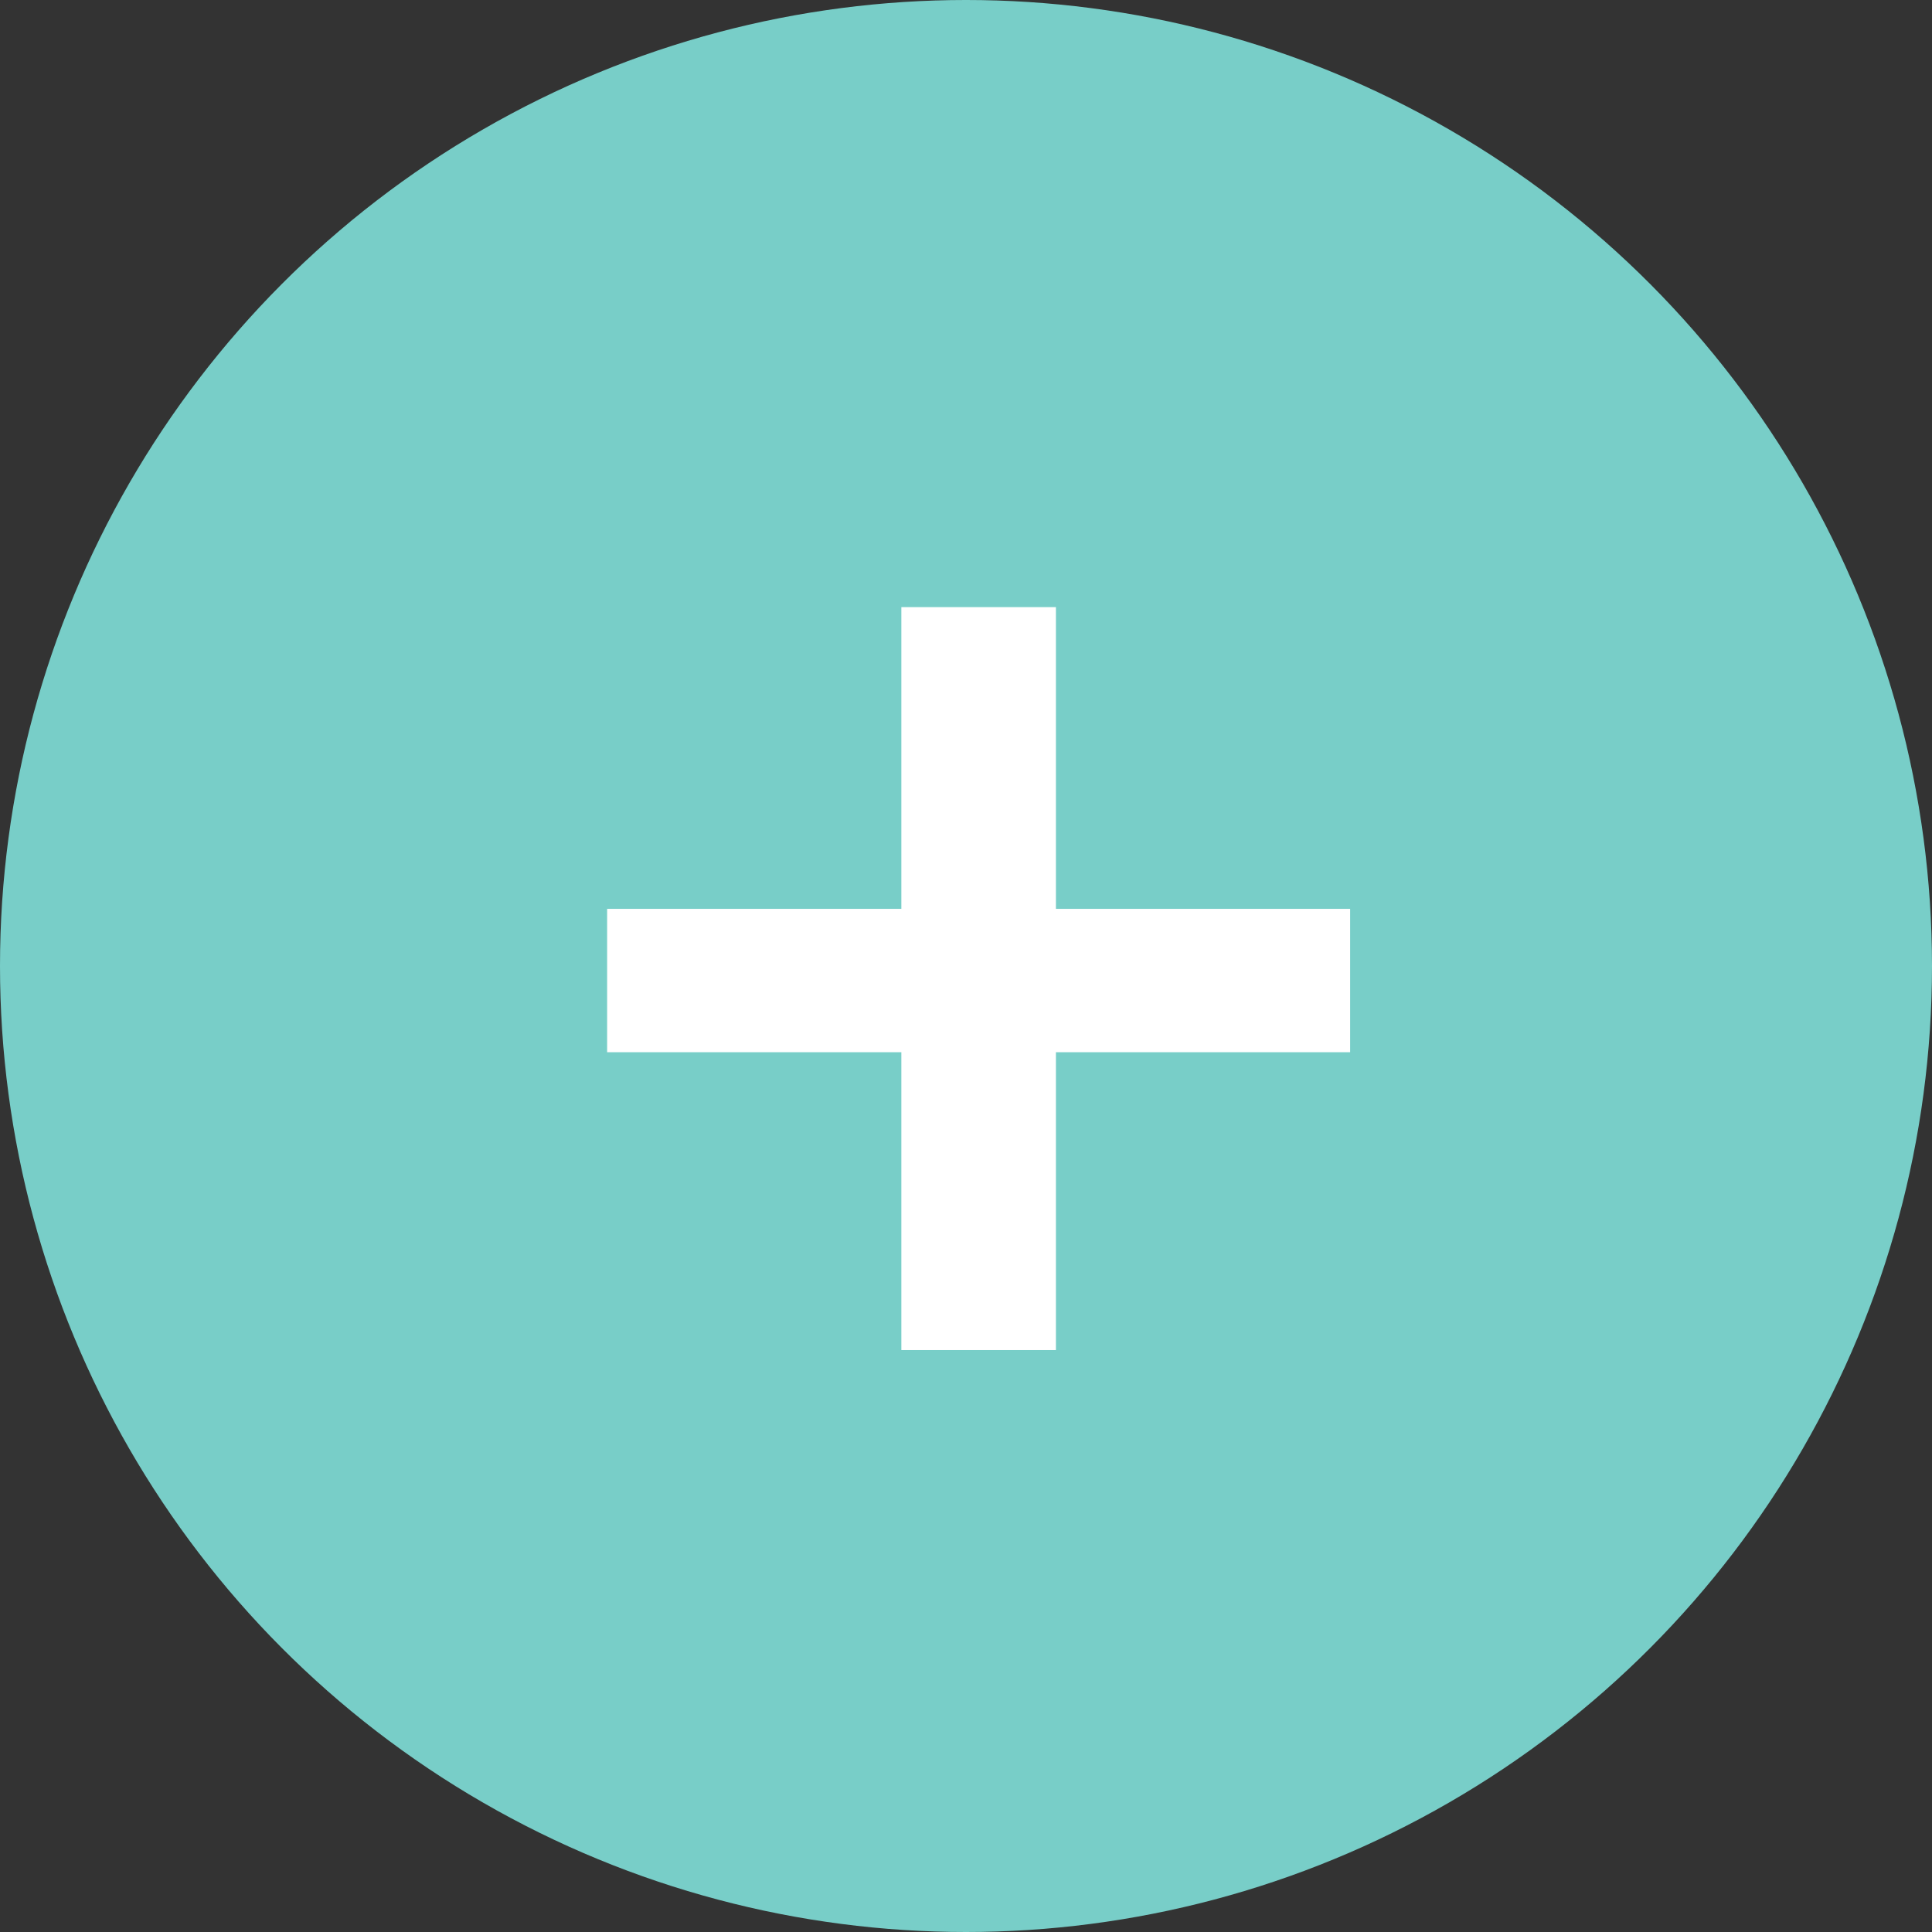
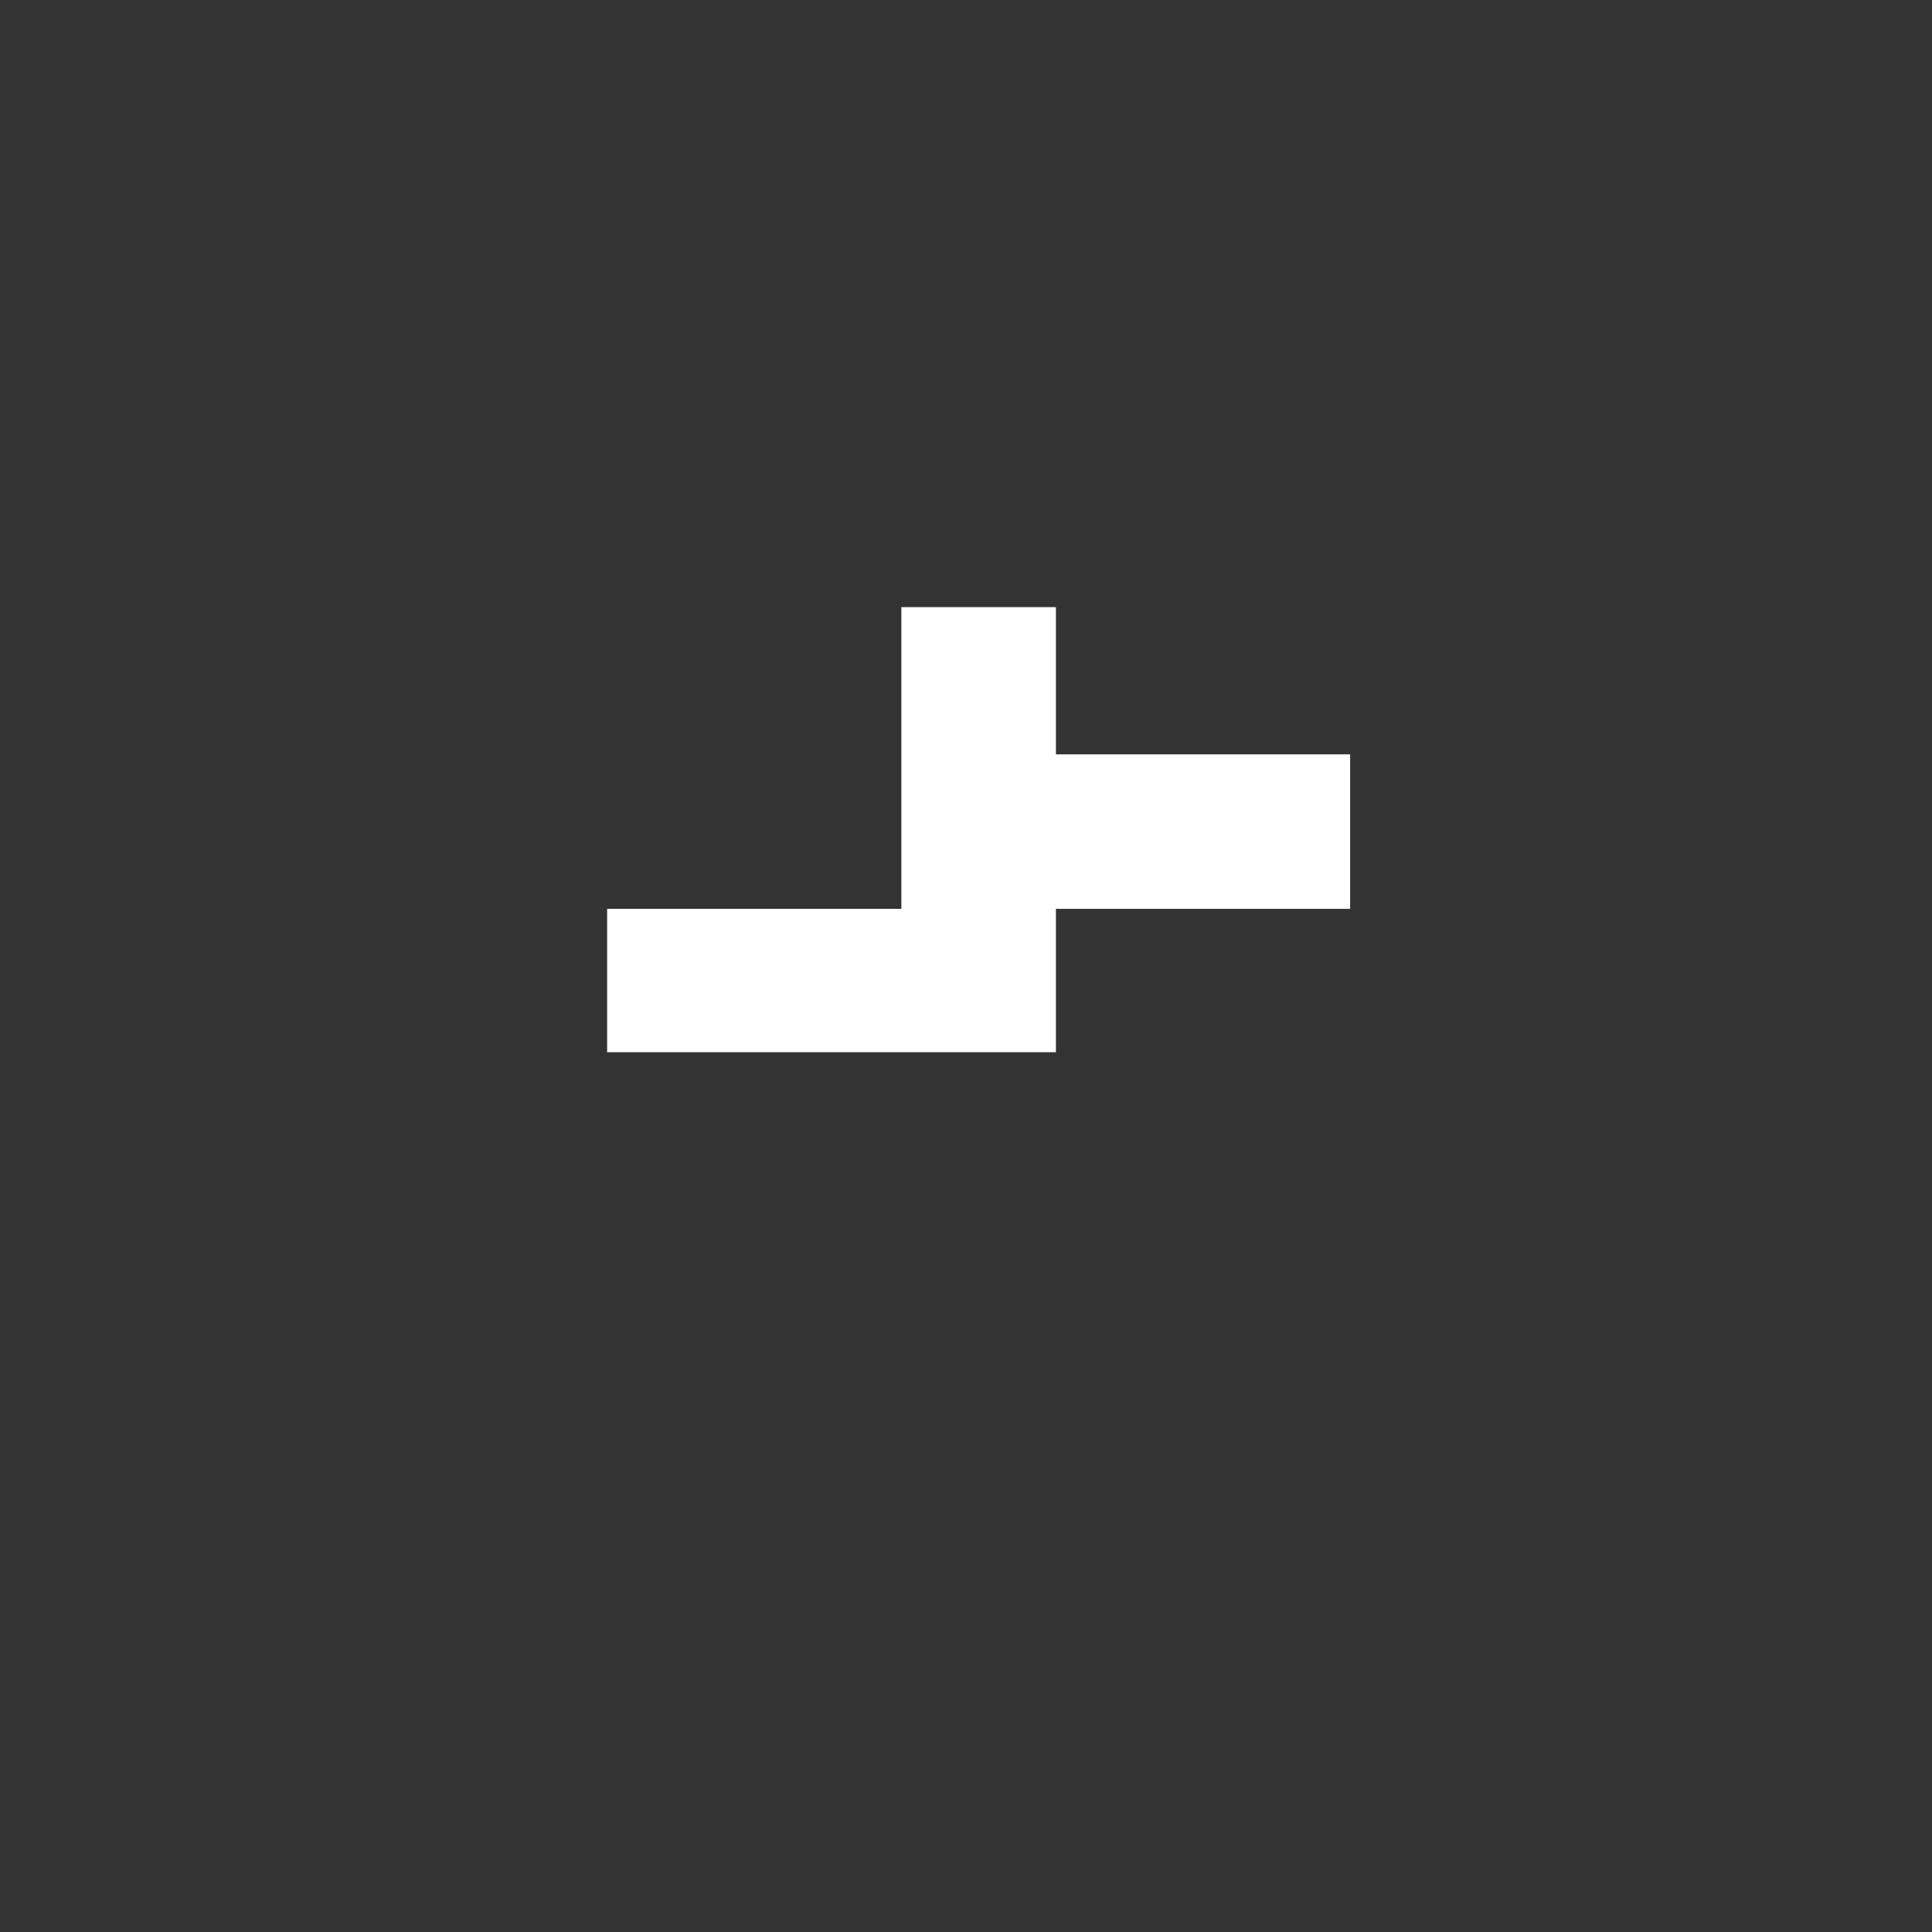
<svg xmlns="http://www.w3.org/2000/svg" width="24" height="24" viewBox="0 0 24 24">
  <rect x="0" y="0" width="24" height="24" fill="#333333" stroke="none" />
  <g id="Group_666" data-name="Group 666" transform="translate(-338.03 -771.03)">
-     <circle id="Ellipse_112" data-name="Ellipse 112" cx="12" cy="12" r="12" transform="translate(338.03 771.03)" fill="#78cec8" />
    <g id="Group_518" data-name="Group 518" transform="translate(345.572 778.572)">
      <g id="Group_517" data-name="Group 517" transform="translate(0 0)">
-         <path id="Path_8263" data-name="Path 8263" d="M1.917,0V3.748H-1.738V5.529H1.917v3.7h1.92v-3.7H7.492V3.748H3.837V0Z" transform="translate(1.738)" fill="#fff" />
+         <path id="Path_8263" data-name="Path 8263" d="M1.917,0V3.748H-1.738V5.529H1.917h1.92v-3.7H7.492V3.748H3.837V0Z" transform="translate(1.738)" fill="#fff" />
      </g>
    </g>
  </g>
</svg>